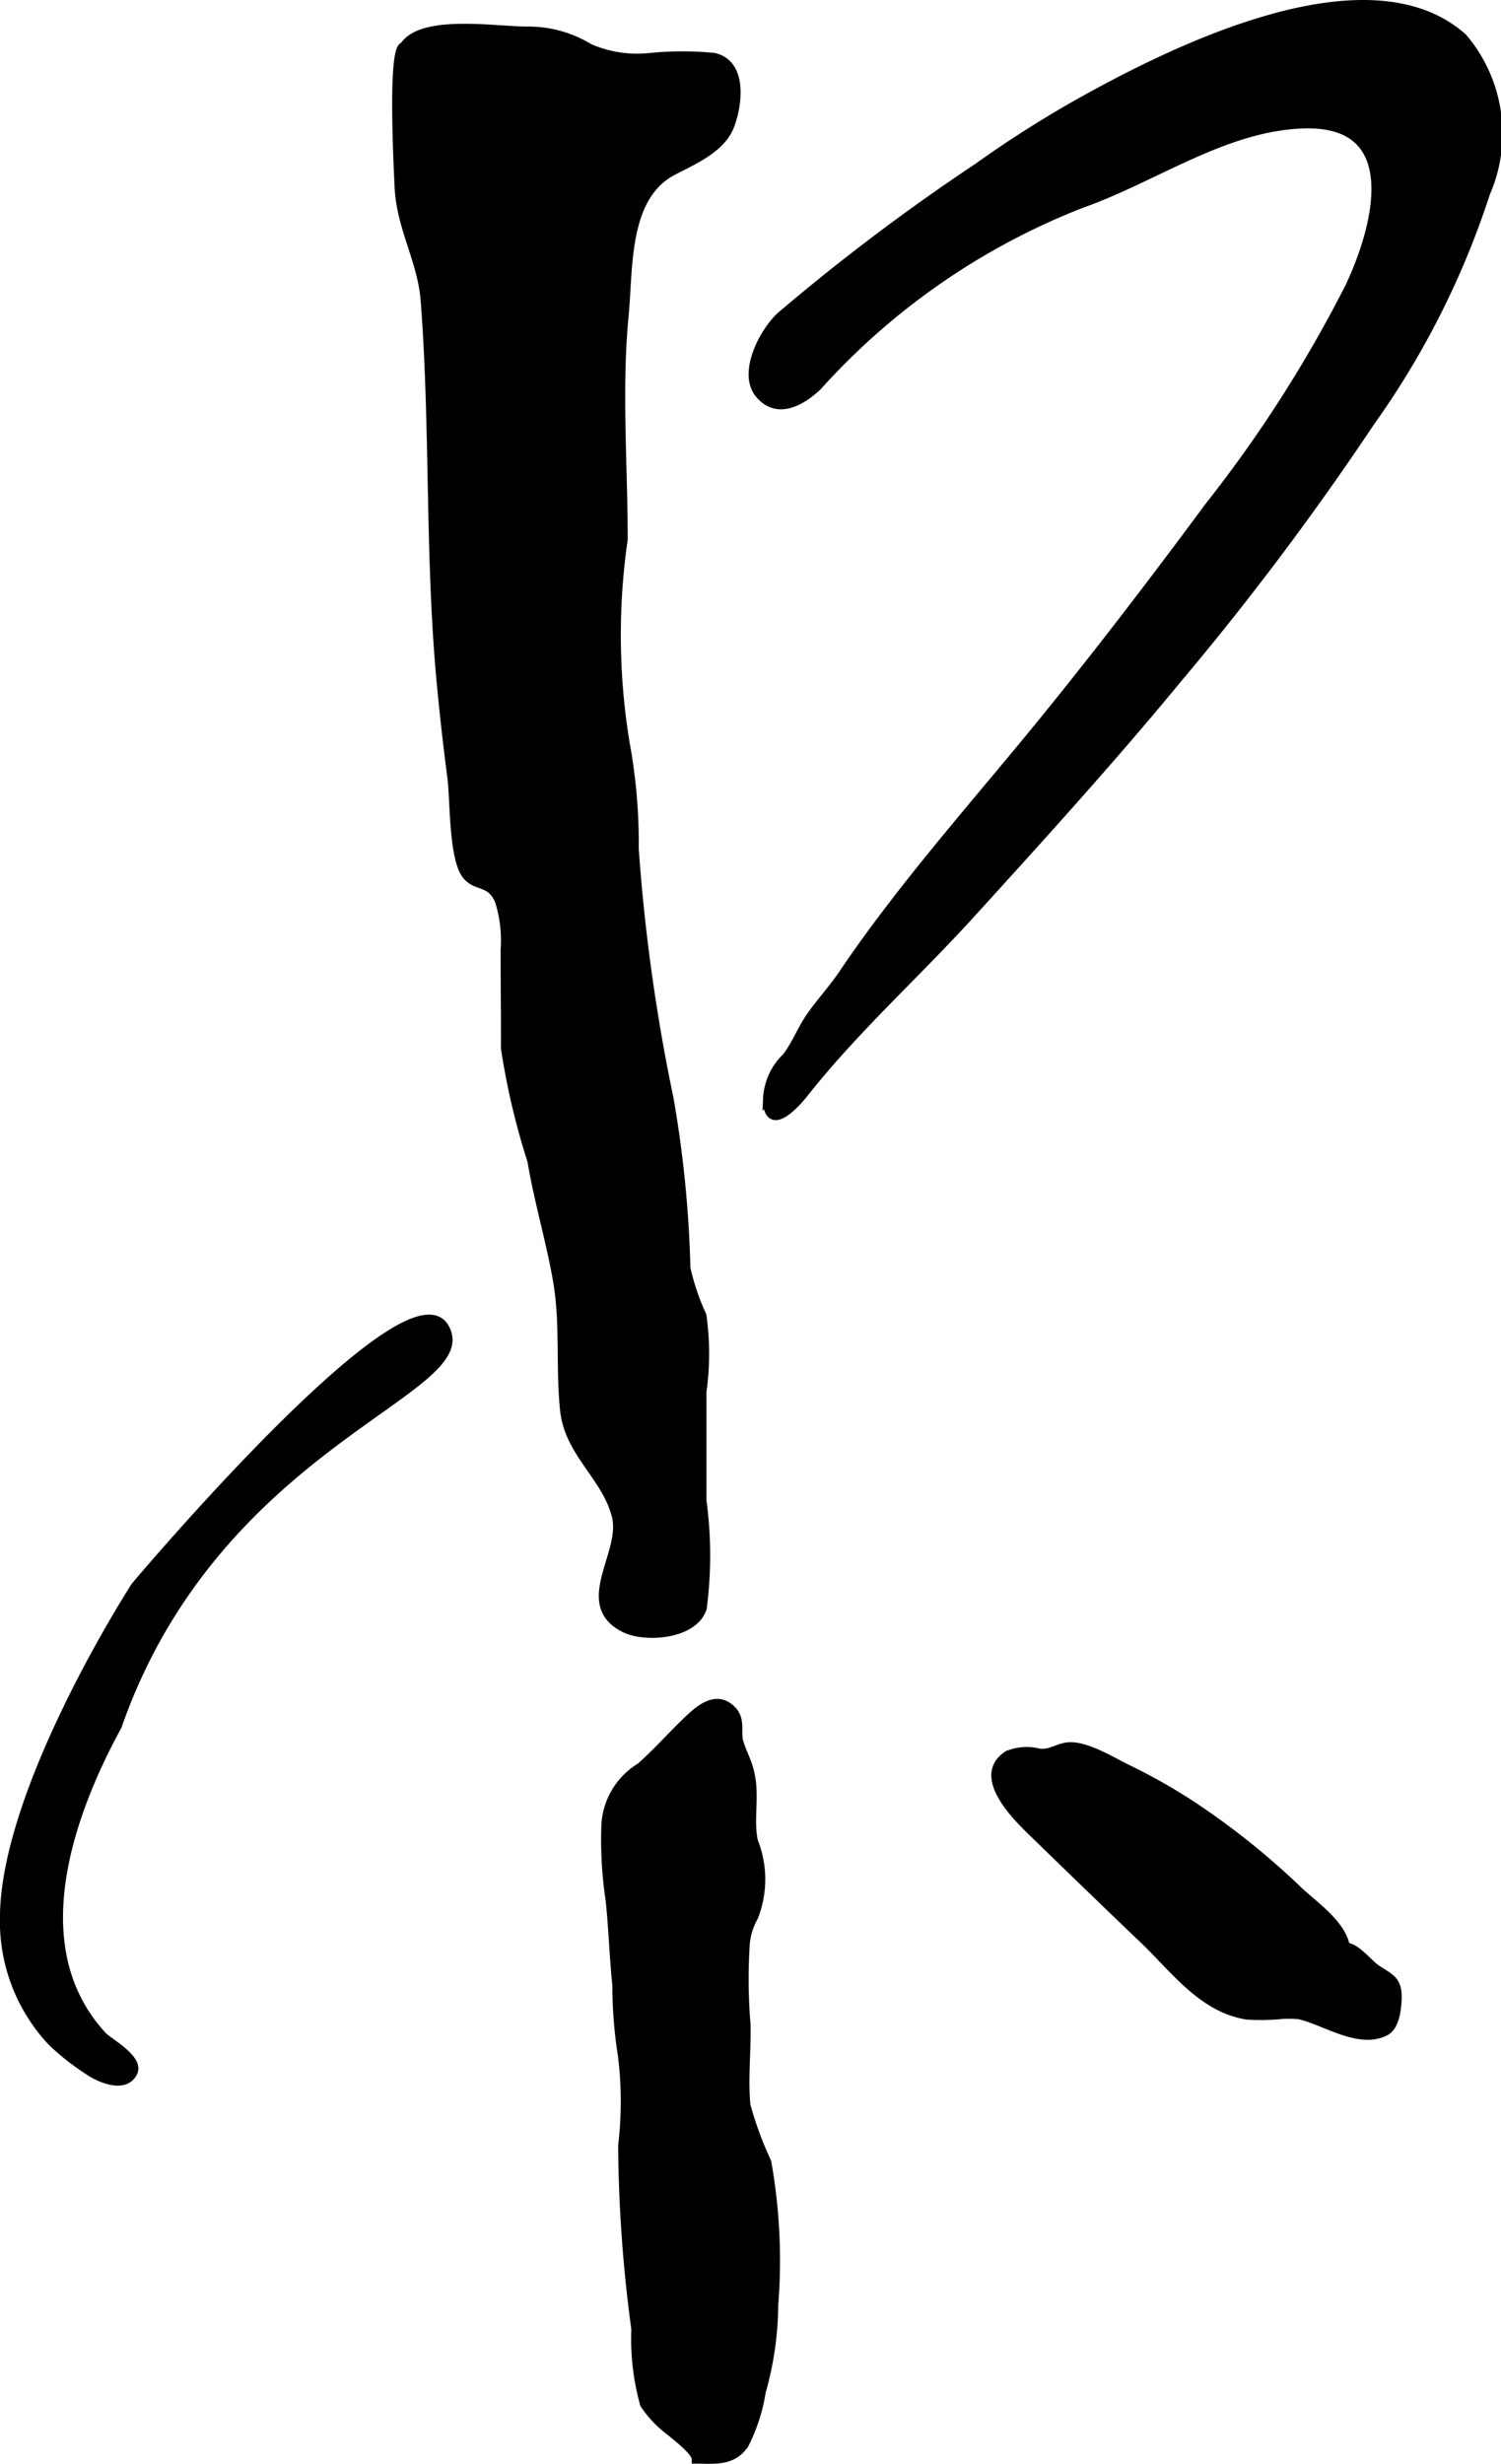
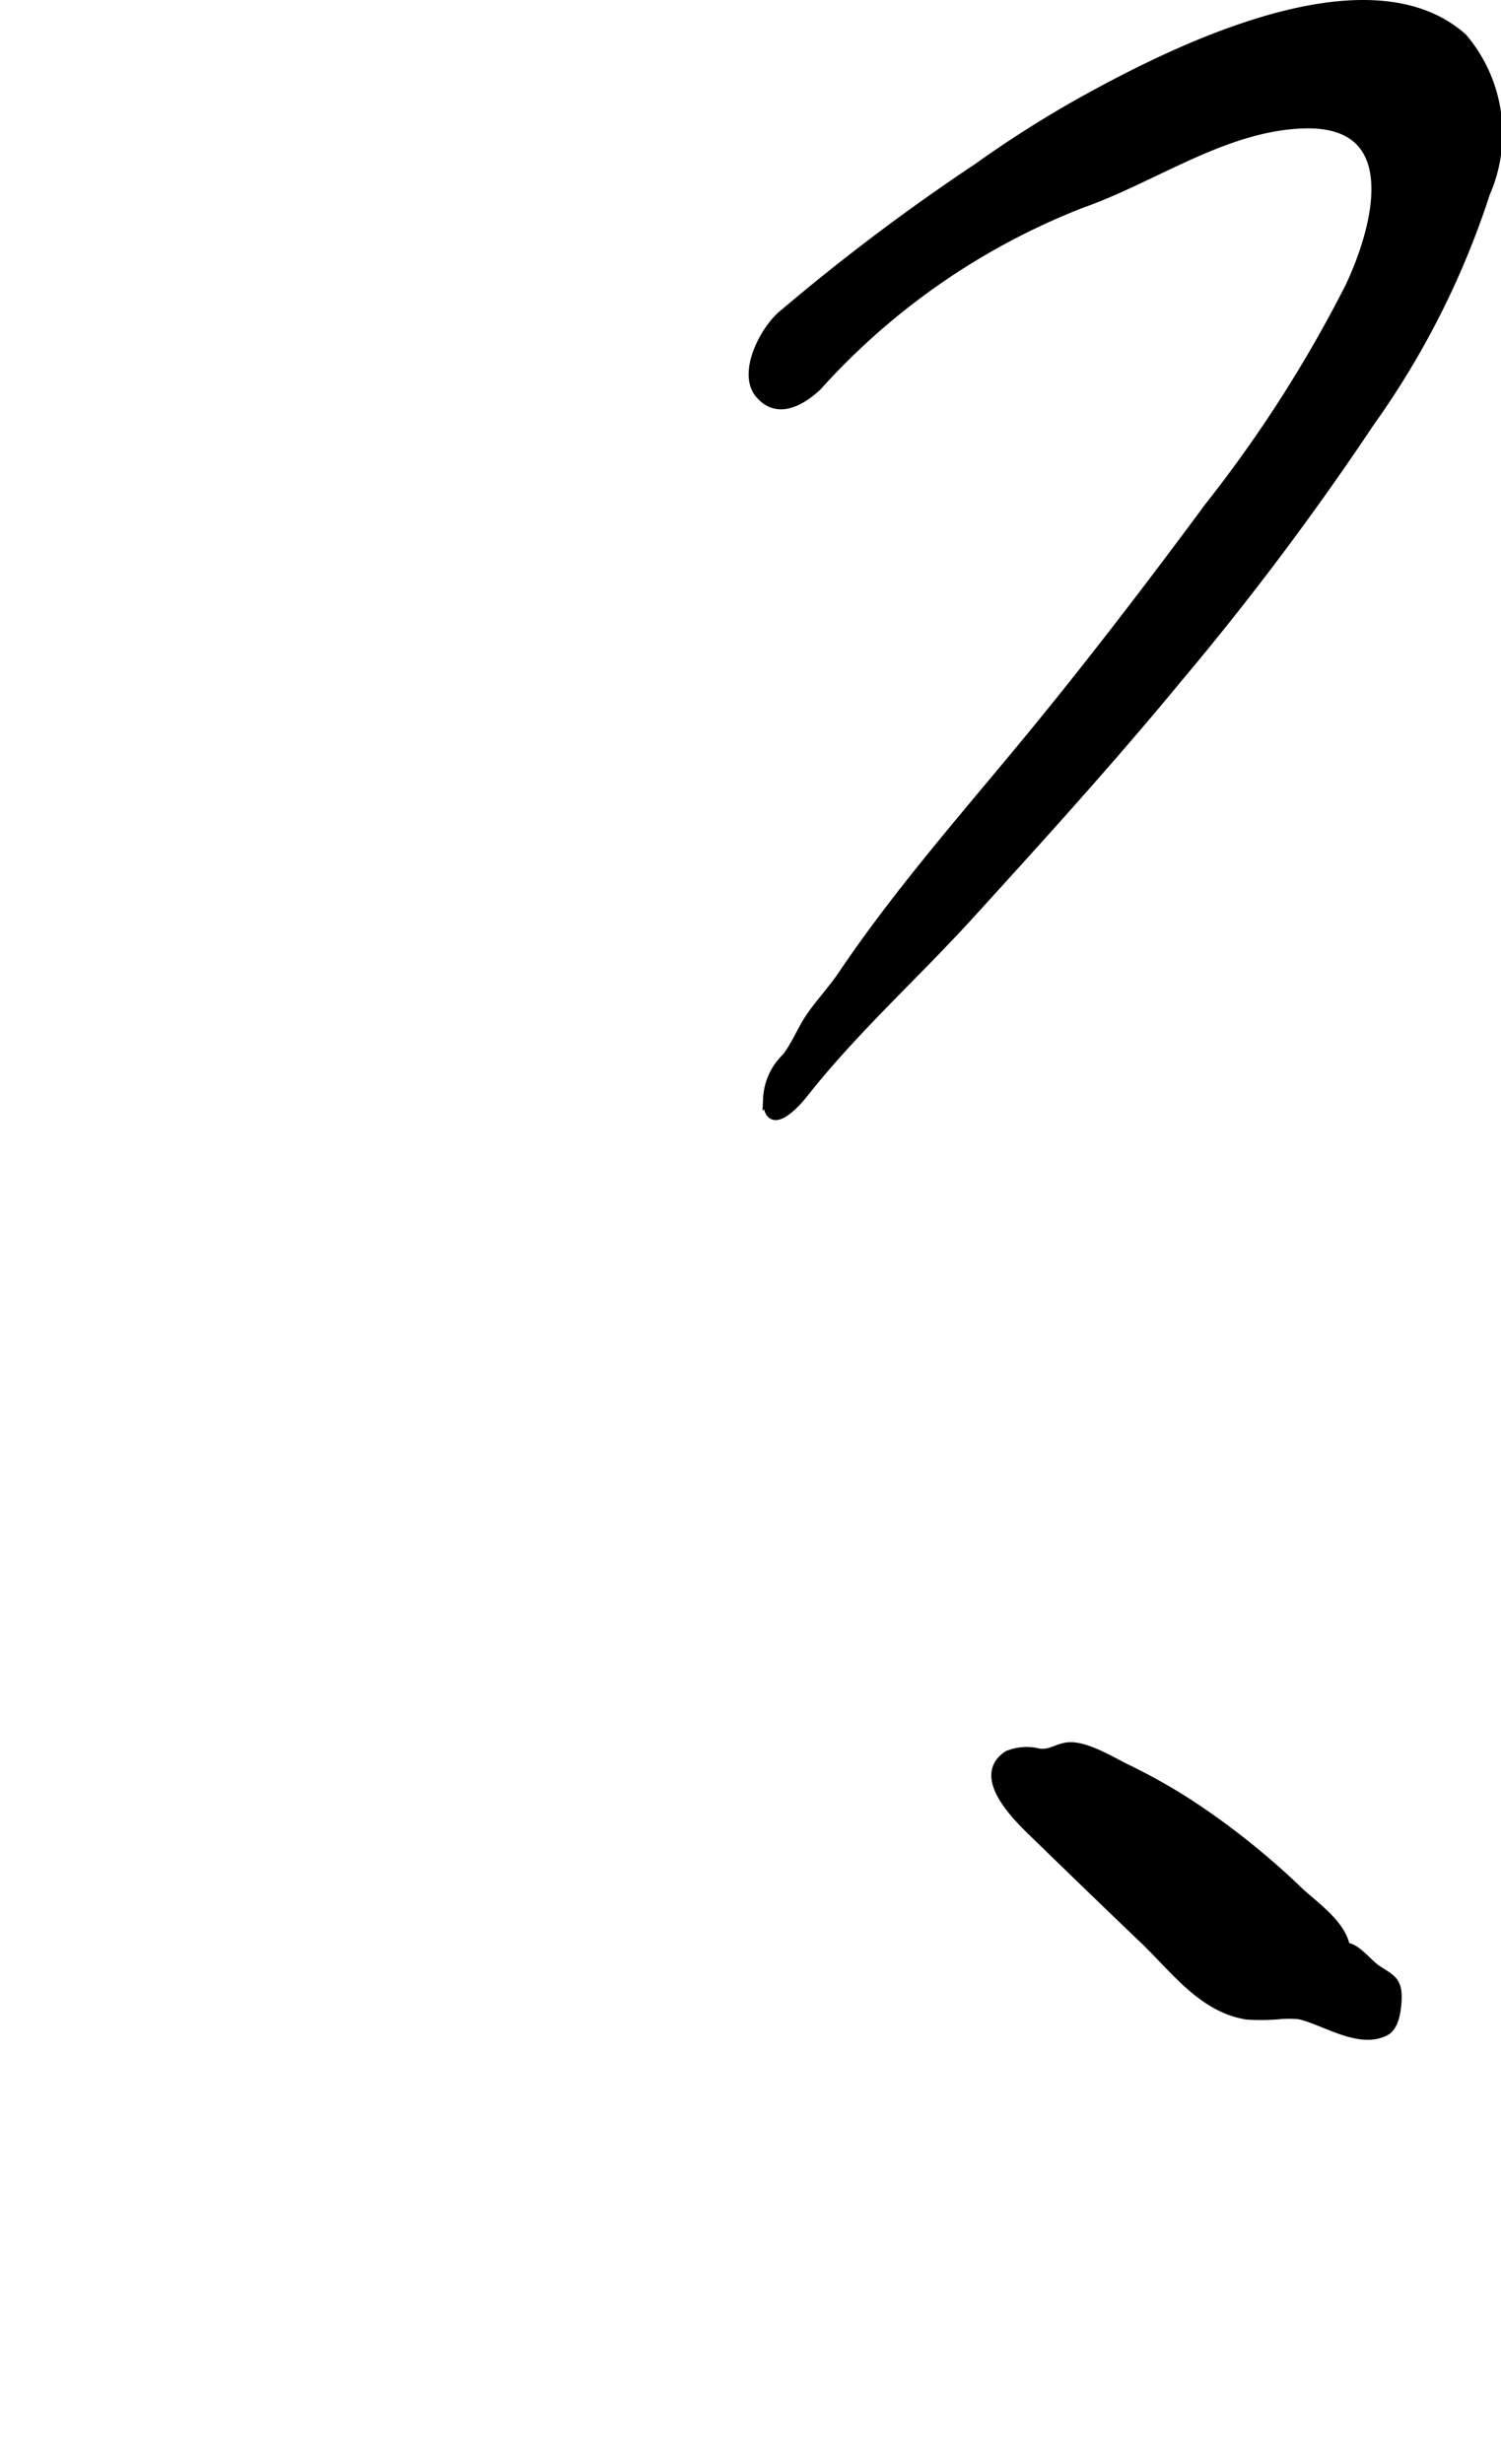
<svg xmlns="http://www.w3.org/2000/svg" version="1.1" width="8.316mm" height="13.644mm" viewBox="0 0 23.573 38.676">
  <defs>
    <style type="text/css">
      .a {
        stroke: #000;
        stroke-miterlimit: 10;
        stroke-width: 0.15px;
        fill-rule: evenodd;
      }
    </style>
  </defs>
-   <path class="a" d="M9.744,25.514c-.631-.385.083-1.147-.06-1.715-.156-.625-.739-.988-.812-1.656-.072-.671.003-1.339-.106-2.004-.104-.629-.302-1.276-.408-1.917a11.407,11.407,0,0,1-.416-1.766c.002-.515-.005-1.03-.005-1.548a2.058,2.058,0,0,0-.091-.772c-.134-.316-.353-.212-.508-.394-.217-.254-.192-1.192-.236-1.529q-.097-.739-.167-1.481c-.19-2.005-.099-4.019-.254-6.019-.048-.624-.383-1.149-.409-1.782C6.265,2.766,6.154.734,6.348.734c.277-.44,1.446-.24,1.942-.242A1.821,1.821,0,0,1,9.253.761a1.894,1.894,0,0,0,.935.148,5.095,5.095,0,0,1,1.021-.004c.457.102.371.734.253,1.053-.135.368-.576.551-.897.719-.777.405-.695,1.536-.767,2.271C9.686,6.092,9.783,7.314,9.783,8.467a10.483,10.483,0,0,0,.03,3.196A8.611,8.611,0,0,1,9.956,13.32a29.113,29.113,0,0,0,.547,3.926,18.004,18.004,0,0,1,.265,2.663,3.676,3.676,0,0,0,.251.742,4.202,4.202,0,0,1,.001,1.19v1.719a6.363,6.363,0,0,1,.004,1.685c-.137.411-.887.469-1.214.306C9.787,25.539,9.764,25.527,9.744,25.514Z" />
-   <path class="a" d="M10.202,27.616c.236-.223.428-.446.673-.669.197-.18.425-.307.625-.086.133.148.054.33.1.485.058.193.13.296.175.498.08.358-.02.718.053,1.059a1.608,1.608,0,0,1,.005,1.183,1.051,1.051,0,0,0-.133.431,8.577,8.577,0,0,0,.012,1.261c.01.42-.042.857-.001,1.272a5.55,5.55,0,0,0,.327.89,8.765,8.765,0,0,1,.109,2.243,5.096,5.096,0,0,1-.196,1.361,2.729,2.729,0,0,1-.267.824c-.188.273-.468.23-.746.23-.003-.126-.312-.353-.393-.426a1.709,1.709,0,0,1-.419-.436A3.81,3.81,0,0,1,9.99,36.562a22.566,22.566,0,0,1-.207-2.882,5.842,5.842,0,0,0-.005-1.422,7.072,7.072,0,0,1-.086-1.095c-.047-.445-.058-.894-.106-1.338a6.348,6.348,0,0,1-.066-1.183,1.123,1.123,0,0,1,.541-.896C10.11,27.702,10.156,27.659,10.202,27.616Z" />
  <path class="a" d="M21.938,31.381l-.001.024c-.009.149-.038.402-.184.477-.408.212-.957-.174-1.345-.259a1.662,1.662,0,0,0-.33,0,3.385,3.385,0,0,1-.498.004c-.69-.113-1.116-.71-1.609-1.184-.559-.533-1.114-1.071-1.668-1.609-.231-.226-1.012-.925-.474-1.277a.774.774,0,0,1,.496-.032c.179.014.262-.068.419-.096.285-.049.718.231.976.353a9.165,9.165,0,0,1,.962.543,11.854,11.854,0,0,1,1.709,1.364c.244.23.679.521.736.881.166-.006.354.262.501.355C21.836,31.061,21.949,31.095,21.938,31.381Z" />
  <path class="a" d="M16.92,1.639C18.346.84,21.457-.746,22.968.594a2.32,2.32,0,0,1,.359,2.434,13.187,13.187,0,0,1-1.818,3.603,45.42,45.42,0,0,1-3.027,4.028c-1.049,1.272-2.153,2.487-3.26,3.703-.857.941-1.807,1.79-2.601,2.796-.165.209-.566.62-.562.089a.951.951,0,0,1,.292-.643c.155-.197.242-.439.385-.644.159-.229.349-.43.506-.664.818-1.212,1.799-2.342,2.729-3.461,1.045-1.257,2.047-2.564,3.024-3.883a20.677,20.677,0,0,0,2.208-3.451c.46-.979.859-2.6-.716-2.56-1.246.032-2.354.844-3.497,1.247a10.91,10.91,0,0,0-4.157,2.872c-.219.204-.607.469-.9.122-.271-.32.06-.966.335-1.216a32.912,32.912,0,0,1,3.085-2.327A17.66,17.66,0,0,1,16.92,1.639Z" />
-   <path class="a" d="M6.976,20.84c.586.989-3.573,1.772-5.138,6.251-.782,1.432-1.5,3.505-.231,4.874.093.099.576.357.478.562-.129.268-.535.08-.693-.031a3.768,3.768,0,0,1-.579-.457,2.757,2.757,0,0,1-.739-1.926c0-2.031,2.057-5.21,2.057-5.21S6.389,19.85,6.976,20.84Z" />
</svg>